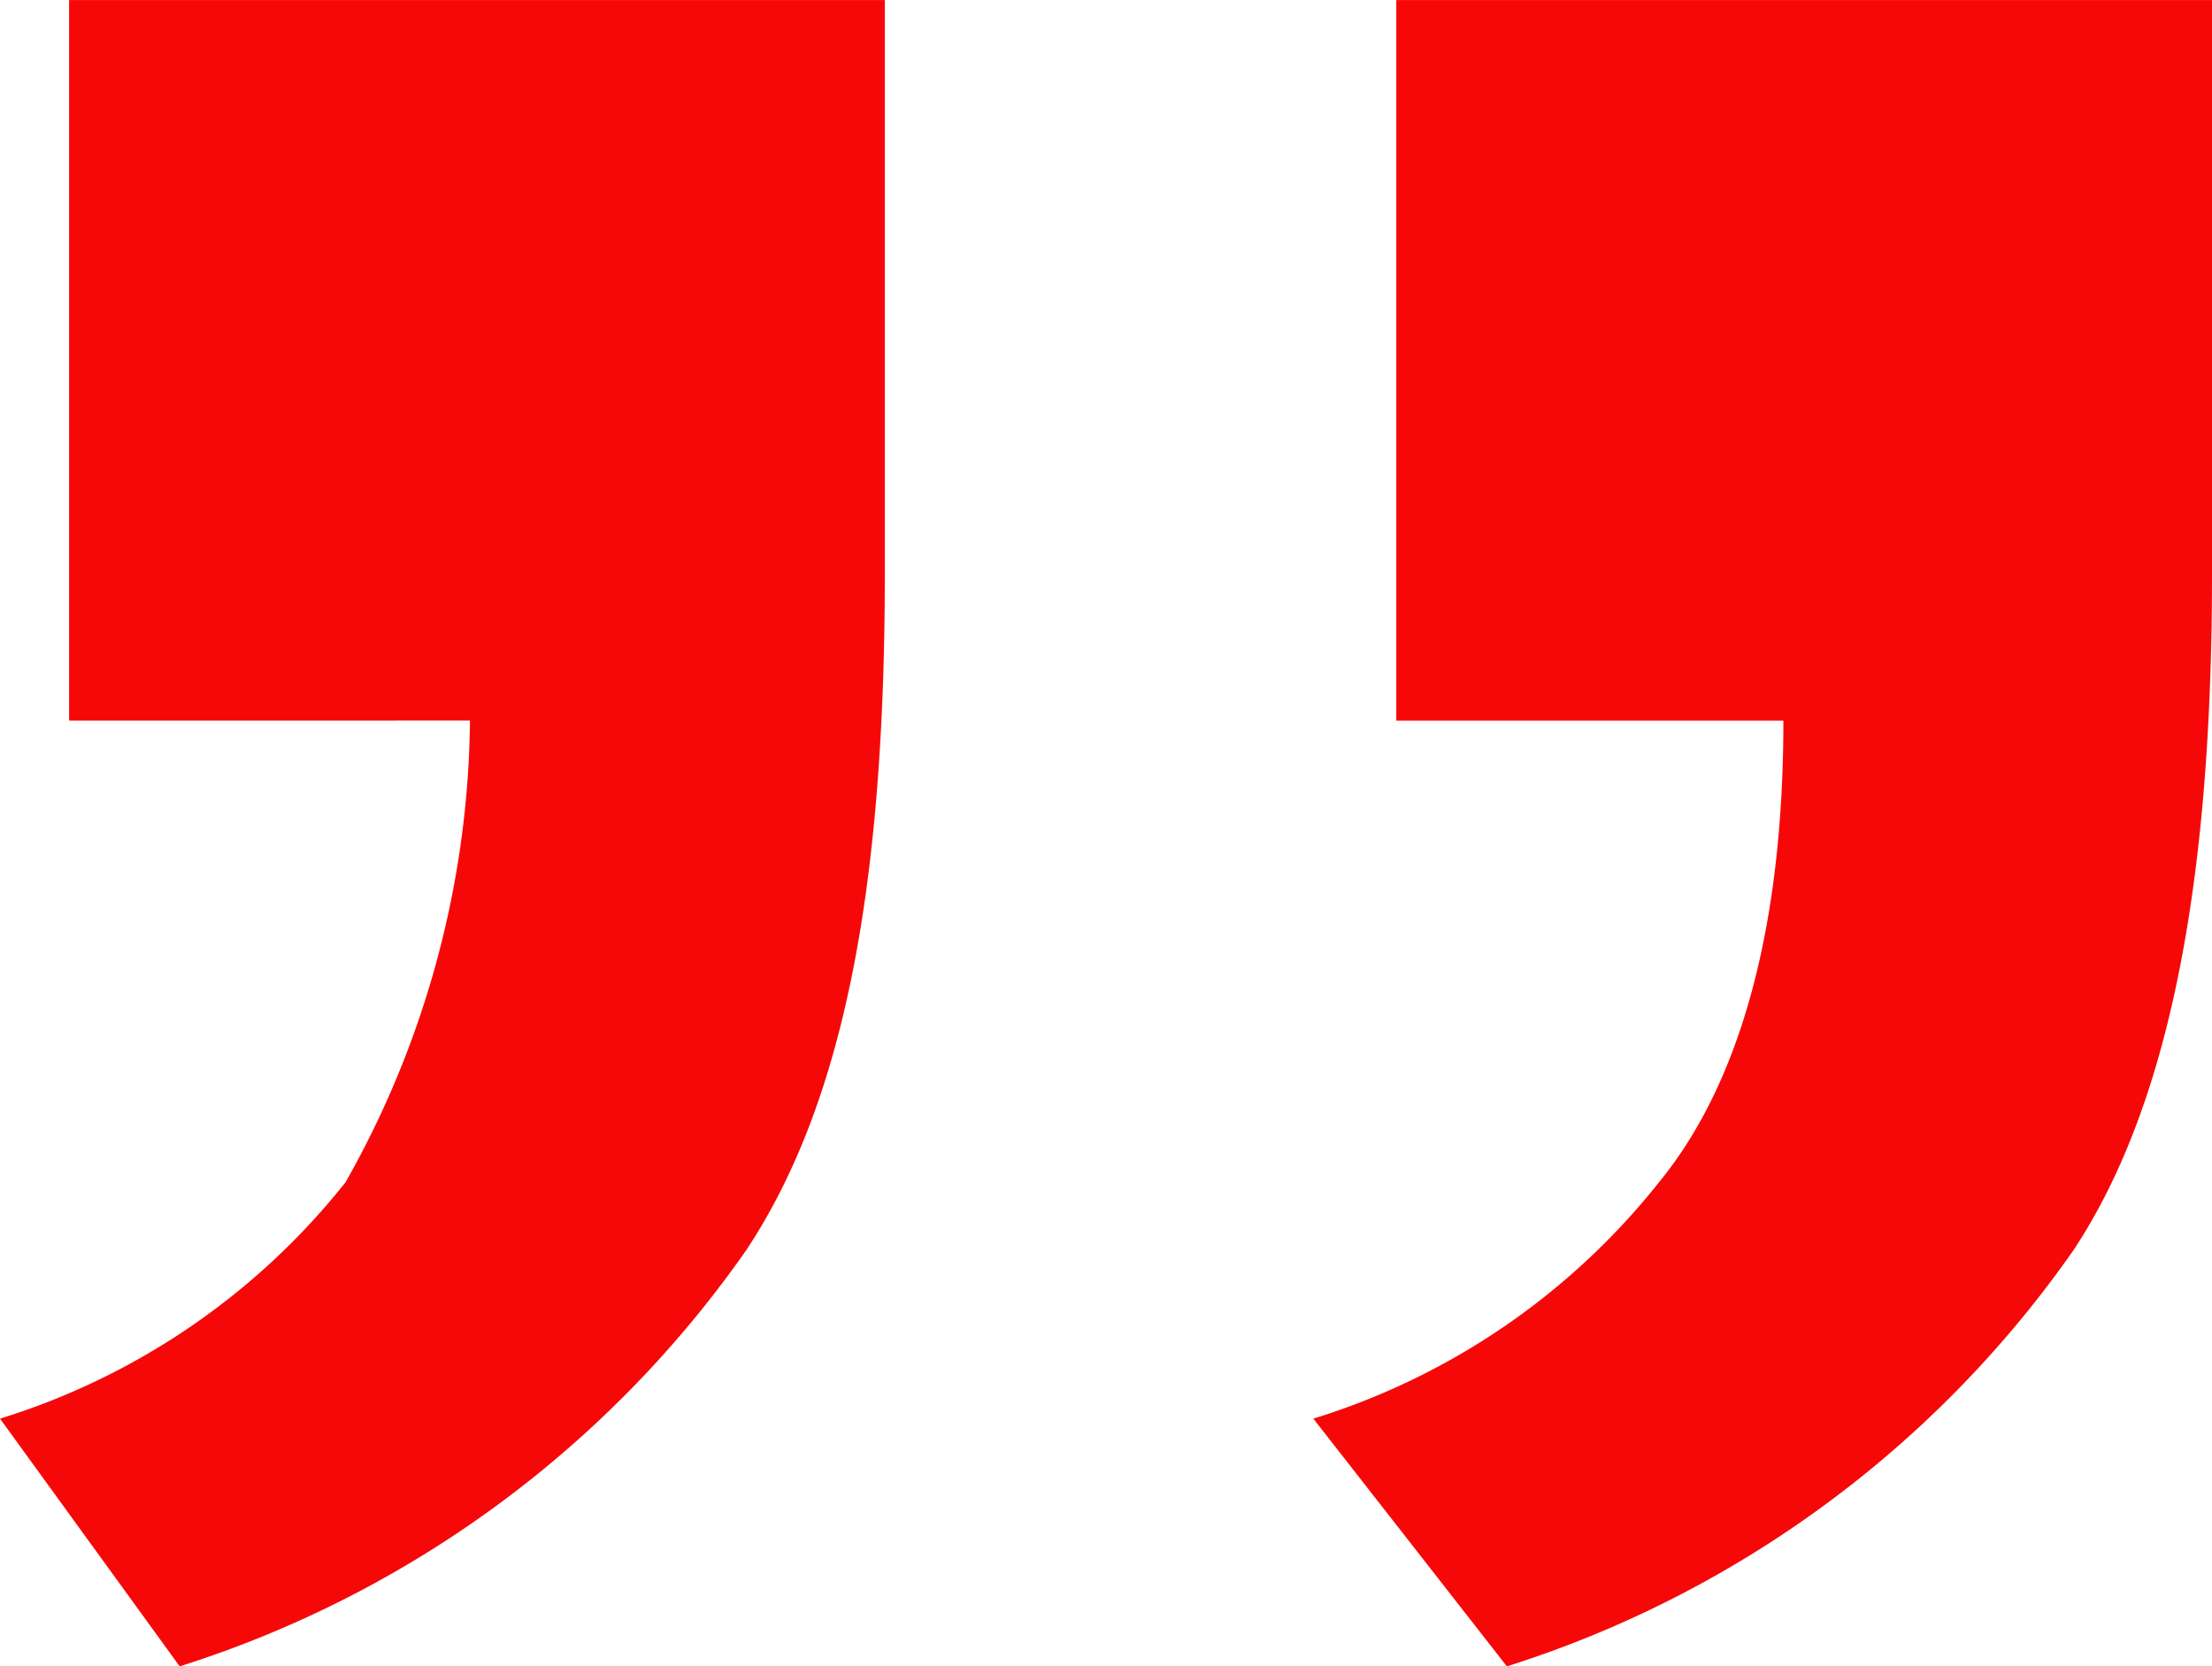
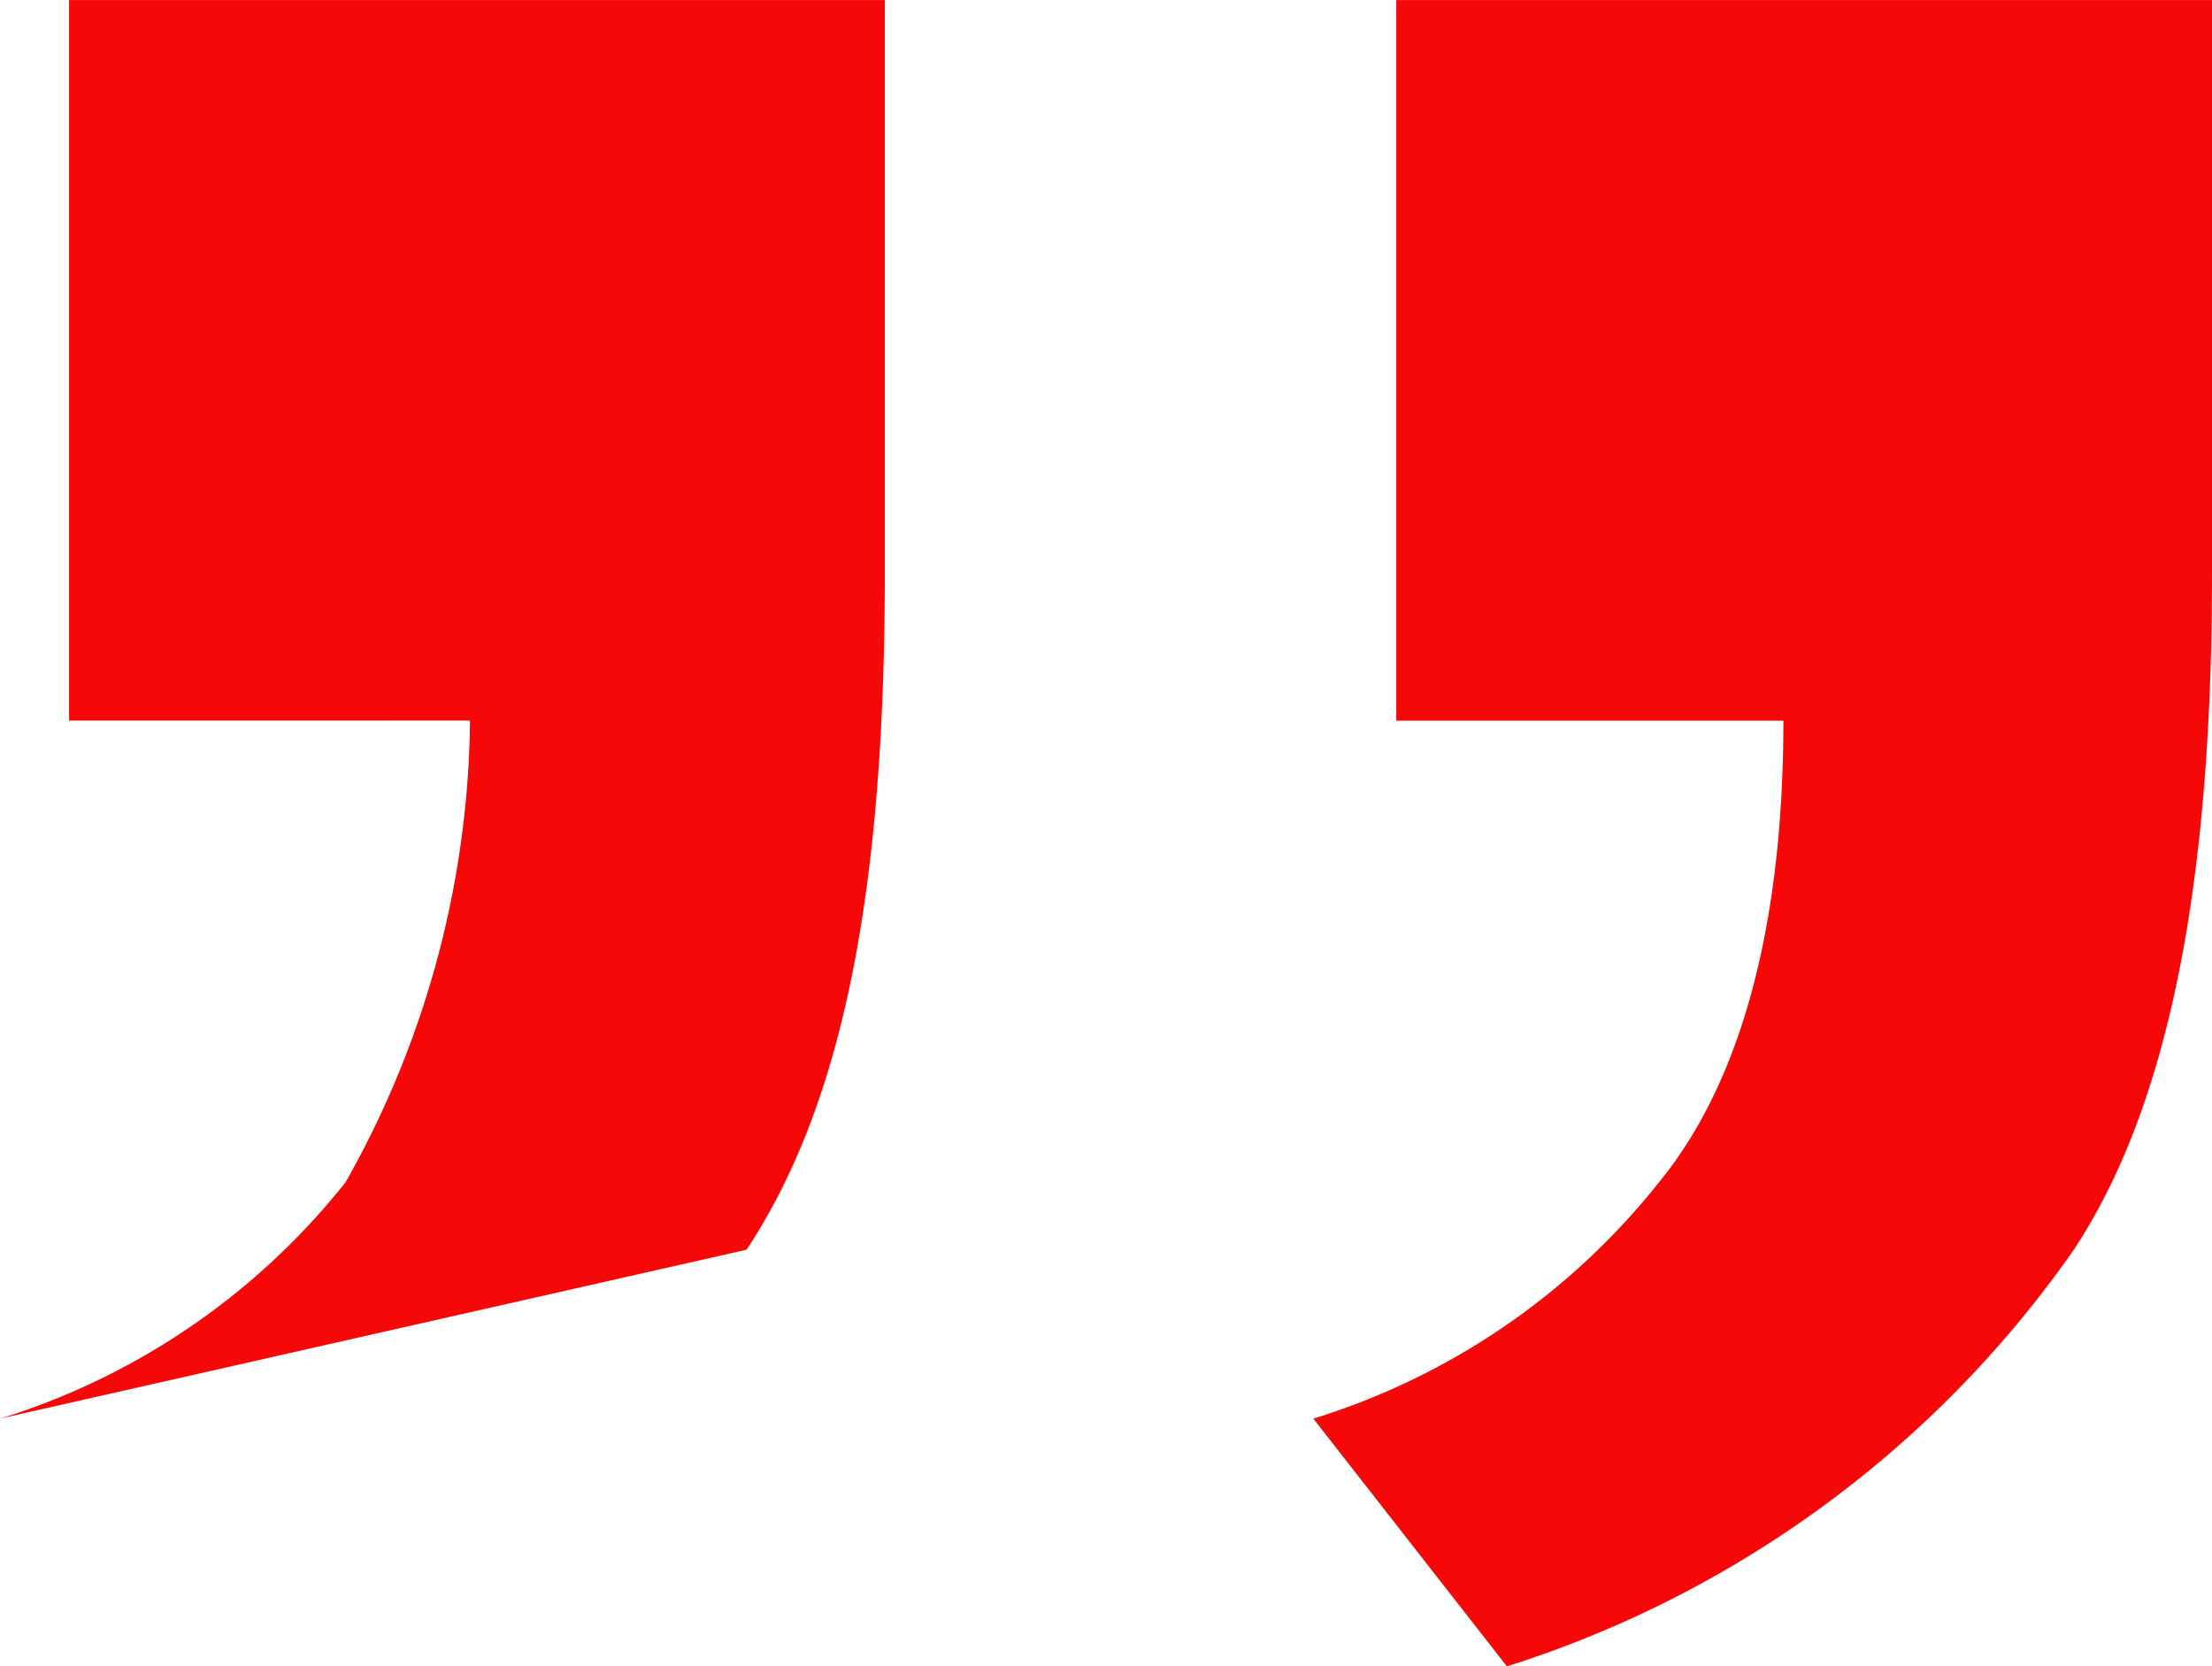
<svg xmlns="http://www.w3.org/2000/svg" width="30" height="22.601" viewBox="0 0 30 22.601">
-   <path id="Path_670" data-name="Path 670" d="M11.063,12.827V22.6H0V14.813C0,10.69.563,7.635,1.875,5.65A14.824,14.824,0,0,1,9.563,0l2.625,3.36A9.6,9.6,0,0,0,7.5,6.566c-1.125,1.374-1.687,3.512-1.687,6.261Zm18,0V22.6H18V14.813c0-4.276.563-7.177,1.875-9.162A14.824,14.824,0,0,1,27.563,0L30,3.36a9.6,9.6,0,0,0-4.687,3.207,12.944,12.944,0,0,0-1.687,6.261Z" transform="translate(30 22.601) rotate(180)" fill="#f70808" />
+   <path id="Path_670" data-name="Path 670" d="M11.063,12.827V22.6H0V14.813C0,10.69.563,7.635,1.875,5.65A14.824,14.824,0,0,1,9.563,0l2.625,3.36A9.6,9.6,0,0,0,7.5,6.566c-1.125,1.374-1.687,3.512-1.687,6.261Zm18,0V22.6H18V14.813c0-4.276.563-7.177,1.875-9.162L30,3.36a9.6,9.6,0,0,0-4.687,3.207,12.944,12.944,0,0,0-1.687,6.261Z" transform="translate(30 22.601) rotate(180)" fill="#f70808" />
</svg>